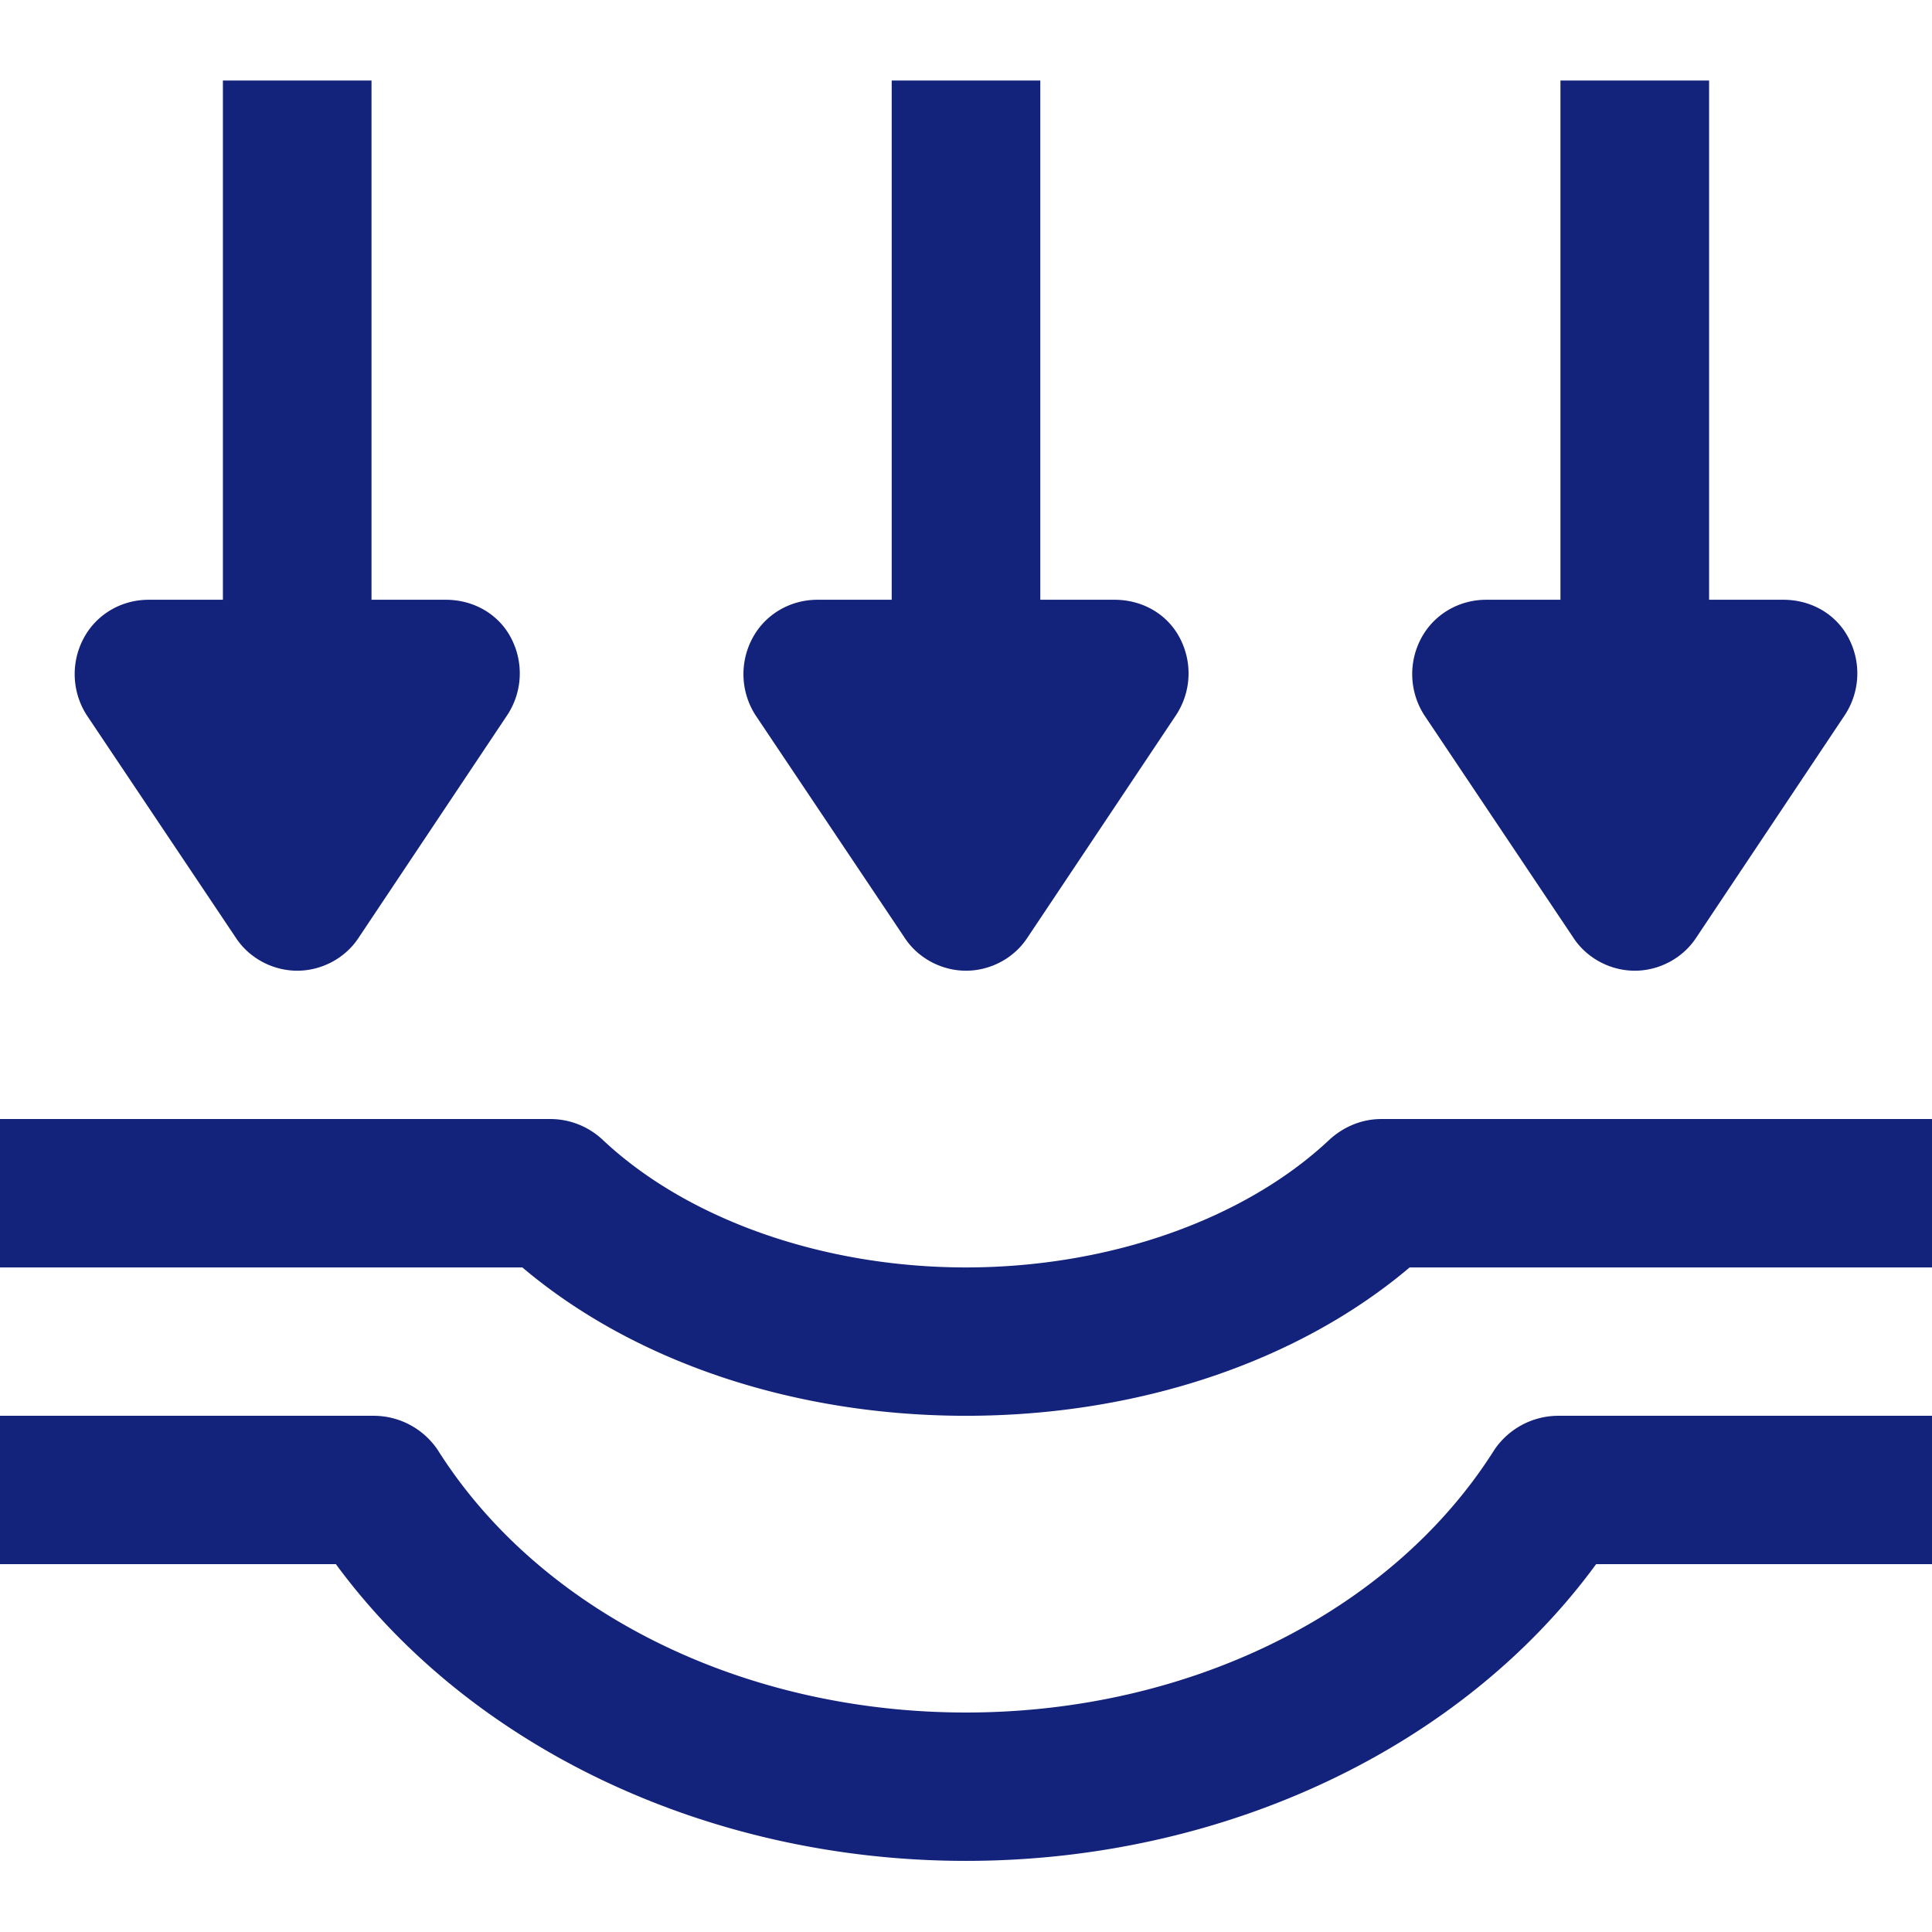
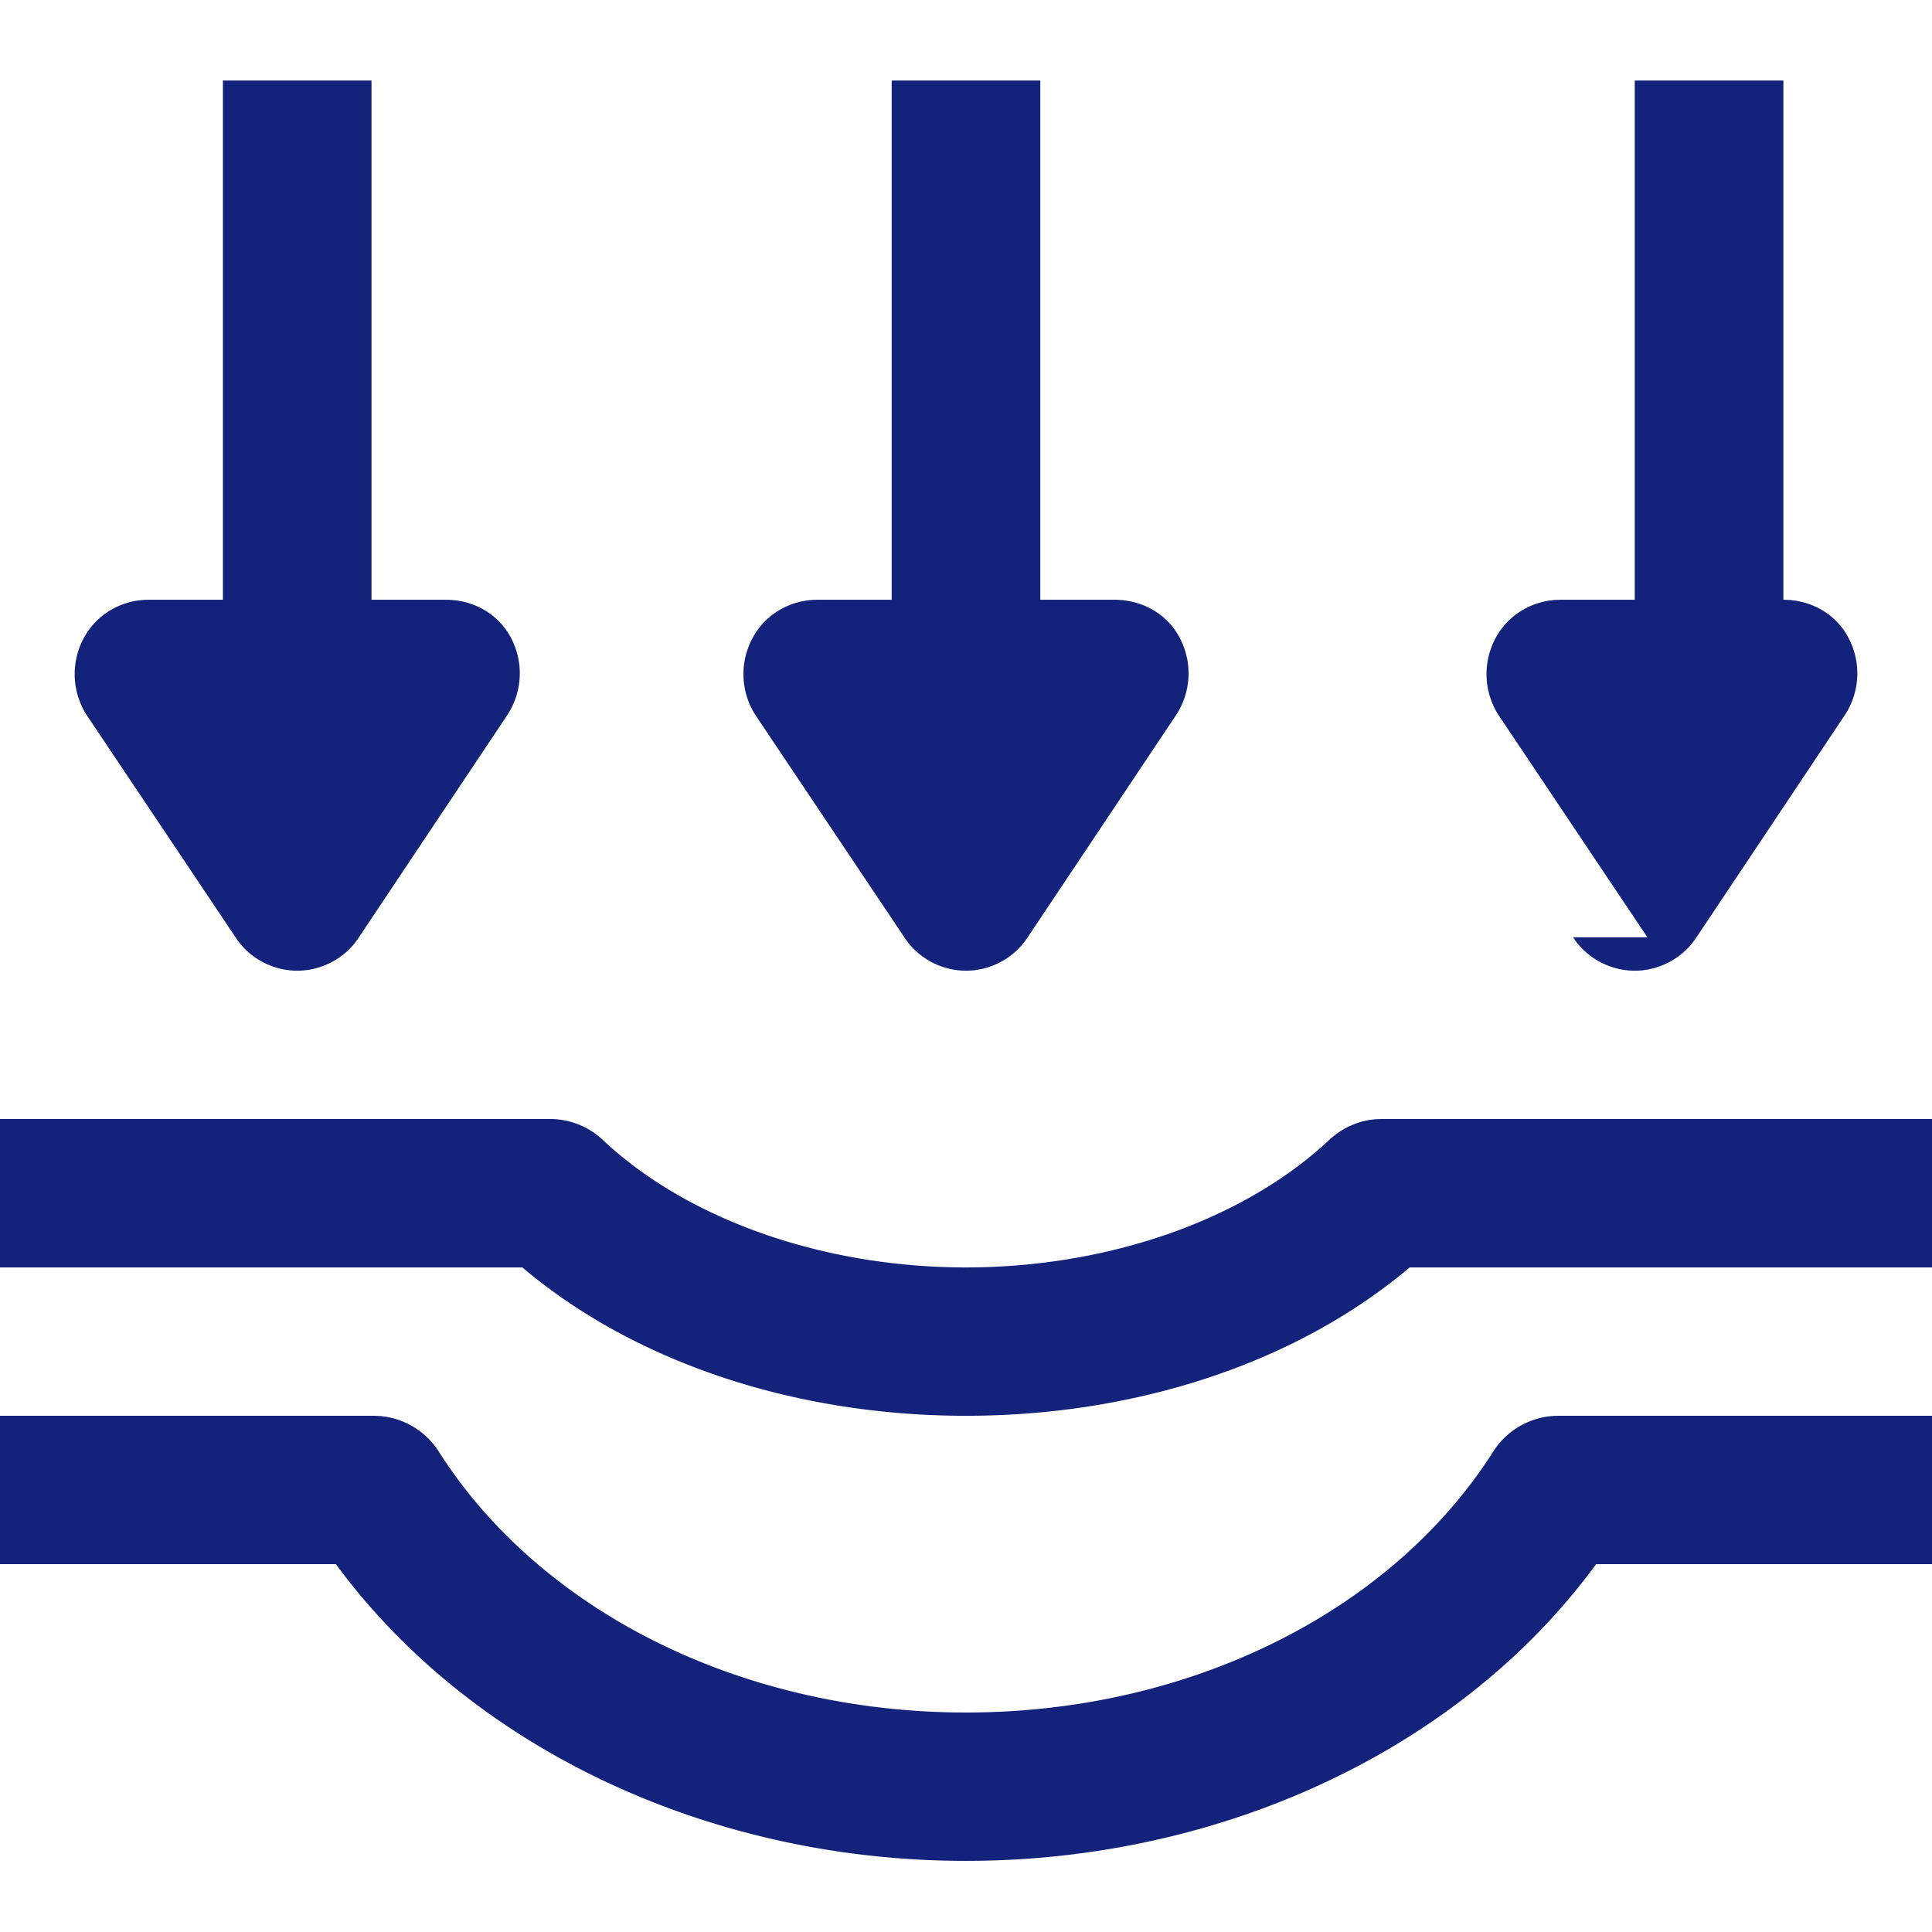
<svg xmlns="http://www.w3.org/2000/svg" t="1651157184337" class="icon" viewBox="0 0 1024 1024" version="1.1" p-id="23805" width="200" height="200">
  <defs>
    <style type="text/css">@font-face { font-family: feedback-iconfont; src: url("//at.alicdn.com/t/font_1031158_u69w8yhxdu.woff2?t=1630033759944") format("woff2"), url("//at.alicdn.com/t/font_1031158_u69w8yhxdu.woff?t=1630033759944") format("woff"), url("//at.alicdn.com/t/font_1031158_u69w8yhxdu.ttf?t=1630033759944") format("truetype"); }
</style>
  </defs>
-   <path d="M479.317 496.79c7.083 11.007 19.691 17.706 32.683 17.706 13.013 0 25.6-6.699 32.683-17.707l78.784-117.973c7.872-12.16 8.661-27.52 1.962-40.47-6.698-12.991-20.096-20.458-34.666-20.458H551.38V42.667H472.62v275.221h-39.382c-14.57 0-27.968 7.872-34.666 20.843a40.277 40.277 0 0 0 1.962 40.49l78.784 117.568z m354.454 0c7.082 11.007 19.69 17.706 32.682 17.706 13.014 0 25.6-6.699 32.704-17.707l78.763-117.973c7.893-12.16 8.661-27.52 1.963-40.47-6.699-12.991-20.075-20.458-34.646-20.458h-39.381V42.667h-78.784v275.221h-39.381c-14.571 0-27.947 7.872-34.667 20.843a40.277 40.277 0 0 0 1.984 40.49l78.763 117.568z m-41.75 271.68C737.664 854.612 630.144 907.67 512 907.67s-225.664-53.078-280.021-139.2a40.96 40.96 0 0 0-33.494-18.07H0v78.635h178.027C249.707 926.528 375.723 986.304 512 986.304s262.699-59.776 333.973-157.27H1024V750.4H825.493a40.96 40.96 0 0 0-33.472 18.07zM732.16 593.11c-10.24 0-19.69 3.946-27.179 10.623-44.885 42.454-116.97 68.032-192.981 68.032-76.01 0-148.096-25.557-192.981-68.032a40.597 40.597 0 0 0-27.179-10.624H0v78.656h276.864C336.341 722.091 421.419 750.4 512 750.4s175.659-28.31 235.136-78.635H1024V593.11H732.16z m-607.317-96.32c7.104 11.007 19.69 17.706 32.704 17.706 12.992 0 25.6-6.699 32.682-17.707l78.763-117.973c7.893-12.16 8.661-27.52 1.984-40.47-6.699-12.991-20.096-20.458-34.667-20.458h-39.402V42.667h-78.763v275.221H78.763c-14.571 0-27.947 7.872-34.646 20.843a40.277 40.277 0 0 0 1.963 40.49l78.763 117.568z" fill="#13227a" p-id="23806" />
+   <path d="M479.317 496.79c7.083 11.007 19.691 17.706 32.683 17.706 13.013 0 25.6-6.699 32.683-17.707l78.784-117.973c7.872-12.16 8.661-27.52 1.962-40.47-6.698-12.991-20.096-20.458-34.666-20.458H551.38V42.667H472.62v275.221h-39.382c-14.57 0-27.968 7.872-34.666 20.843a40.277 40.277 0 0 0 1.962 40.49l78.784 117.568z m354.454 0c7.082 11.007 19.69 17.706 32.682 17.706 13.014 0 25.6-6.699 32.704-17.707l78.763-117.973c7.893-12.16 8.661-27.52 1.963-40.47-6.699-12.991-20.075-20.458-34.646-20.458V42.667h-78.784v275.221h-39.381c-14.571 0-27.947 7.872-34.667 20.843a40.277 40.277 0 0 0 1.984 40.49l78.763 117.568z m-41.75 271.68C737.664 854.612 630.144 907.67 512 907.67s-225.664-53.078-280.021-139.2a40.96 40.96 0 0 0-33.494-18.07H0v78.635h178.027C249.707 926.528 375.723 986.304 512 986.304s262.699-59.776 333.973-157.27H1024V750.4H825.493a40.96 40.96 0 0 0-33.472 18.07zM732.16 593.11c-10.24 0-19.69 3.946-27.179 10.623-44.885 42.454-116.97 68.032-192.981 68.032-76.01 0-148.096-25.557-192.981-68.032a40.597 40.597 0 0 0-27.179-10.624H0v78.656h276.864C336.341 722.091 421.419 750.4 512 750.4s175.659-28.31 235.136-78.635H1024V593.11H732.16z m-607.317-96.32c7.104 11.007 19.69 17.706 32.704 17.706 12.992 0 25.6-6.699 32.682-17.707l78.763-117.973c7.893-12.16 8.661-27.52 1.984-40.47-6.699-12.991-20.096-20.458-34.667-20.458h-39.402V42.667h-78.763v275.221H78.763c-14.571 0-27.947 7.872-34.646 20.843a40.277 40.277 0 0 0 1.963 40.49l78.763 117.568z" fill="#13227a" p-id="23806" />
</svg>